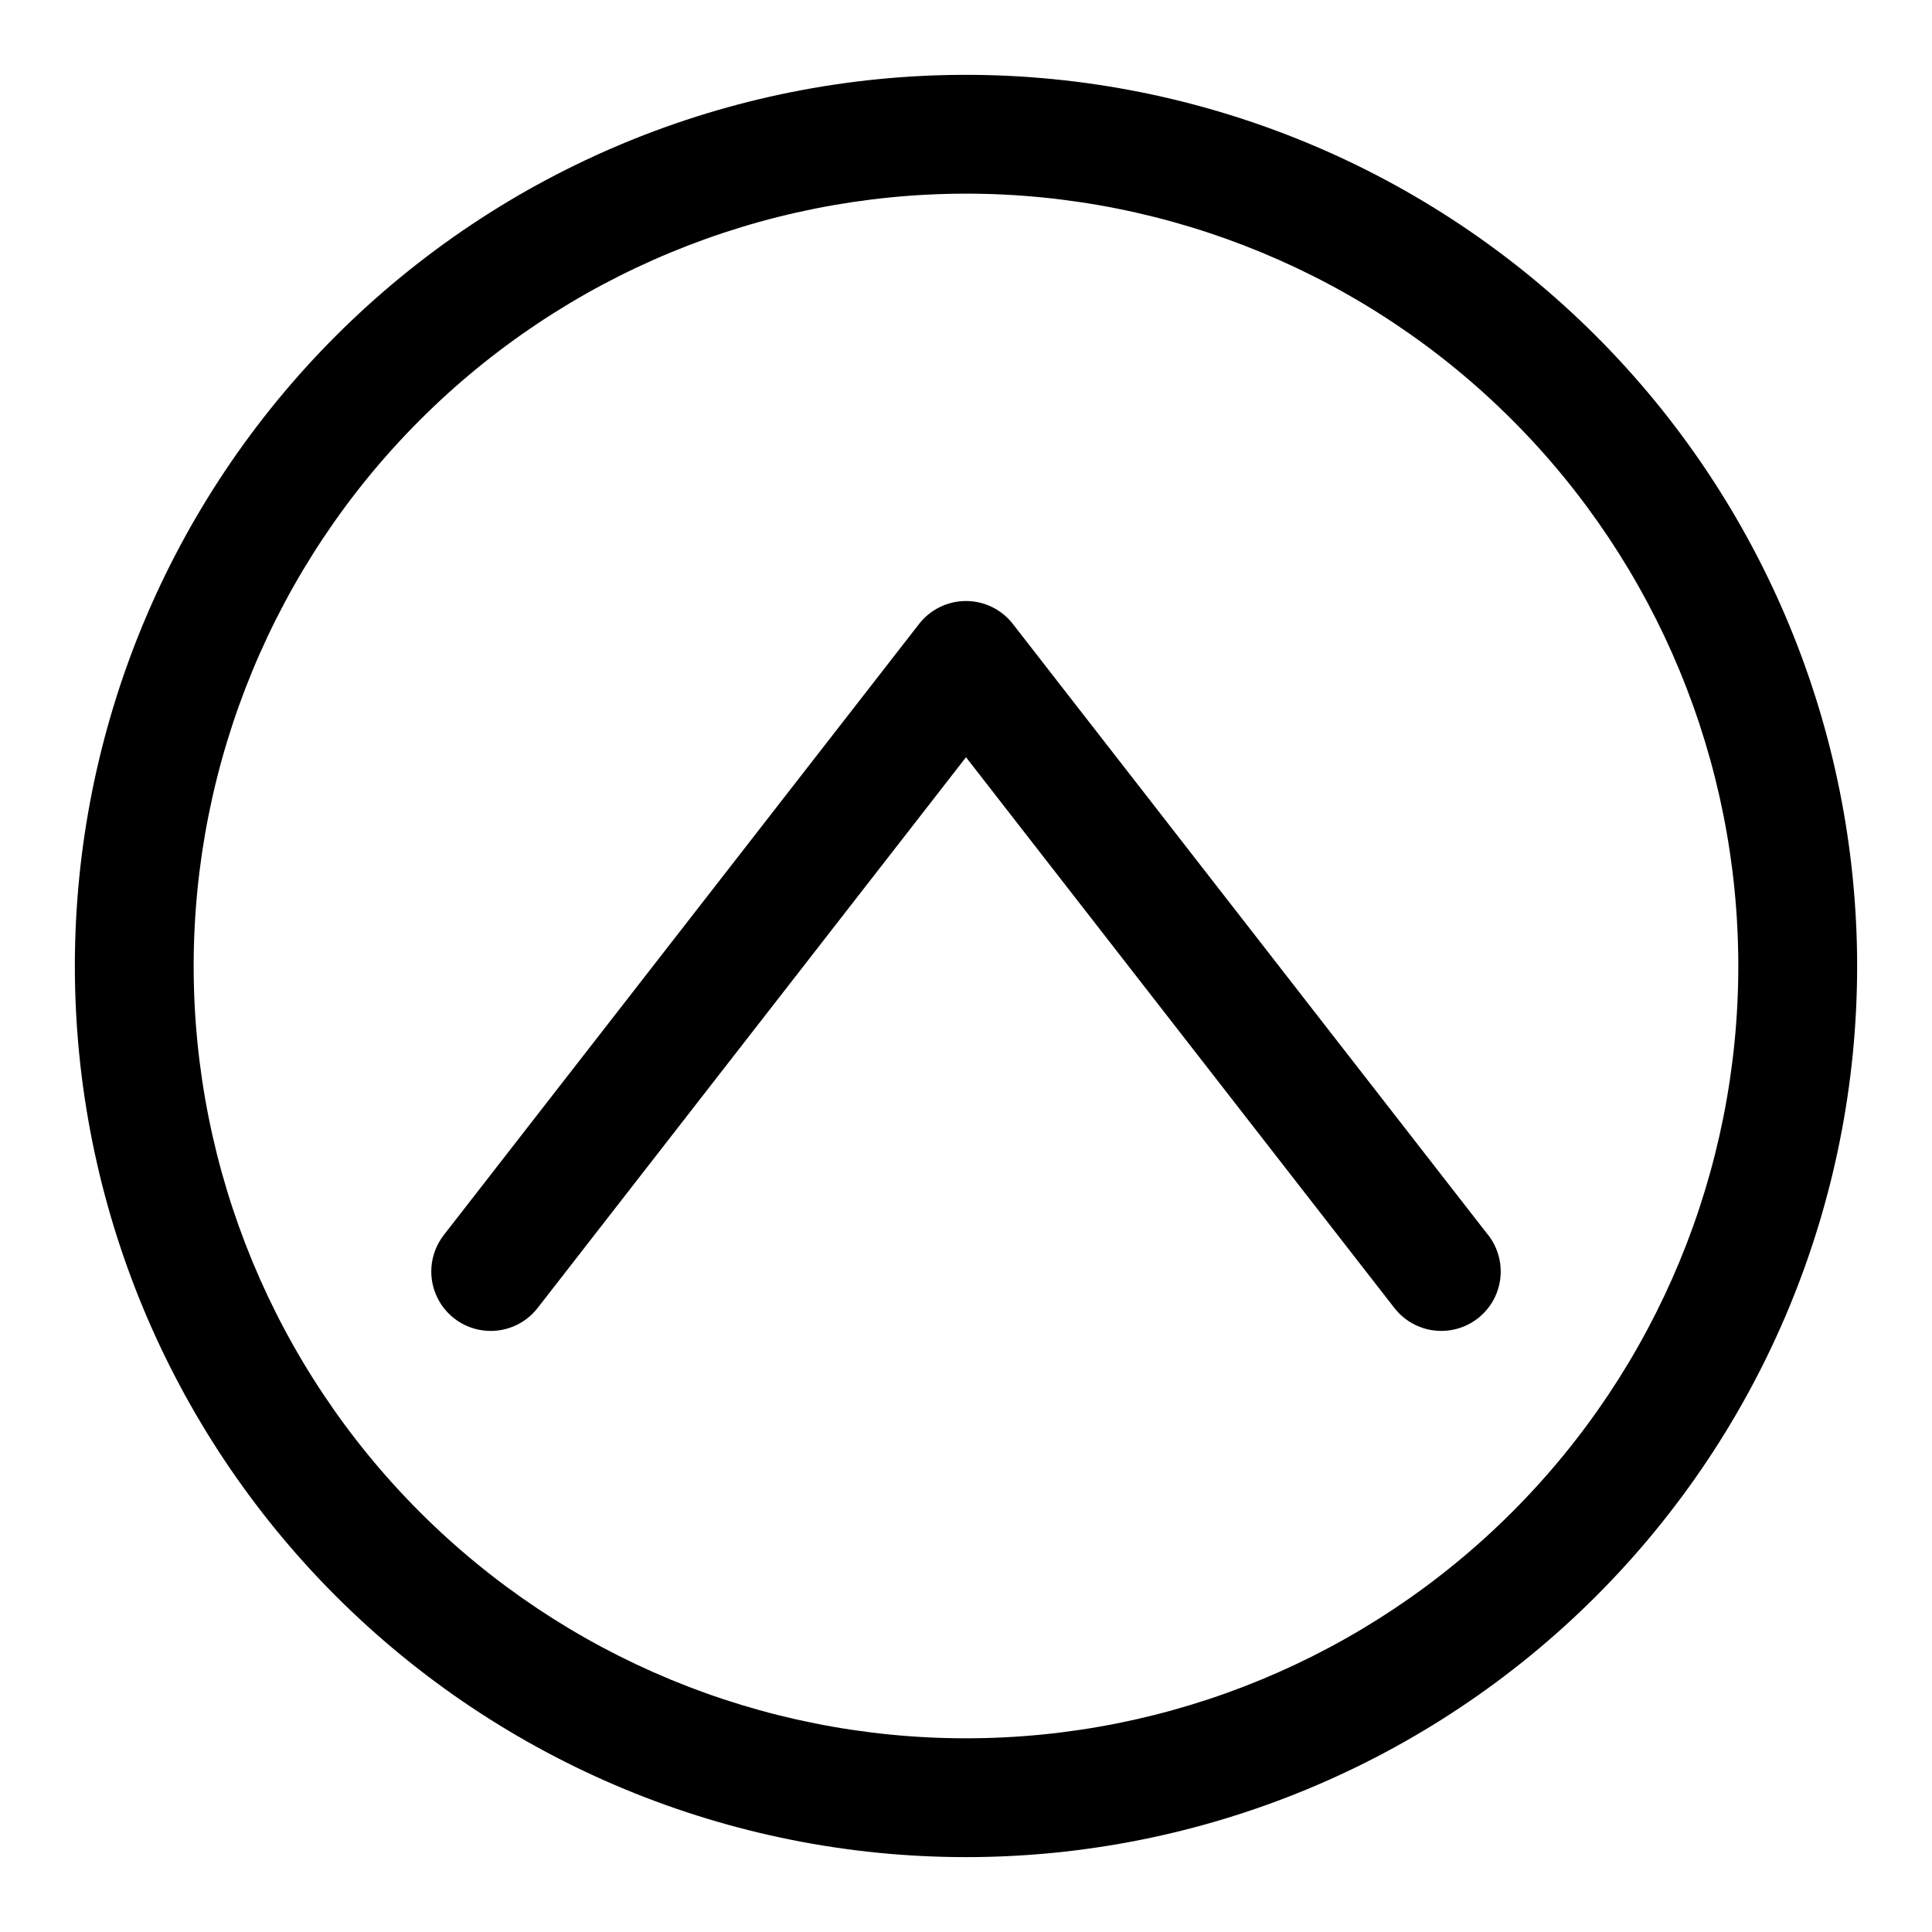
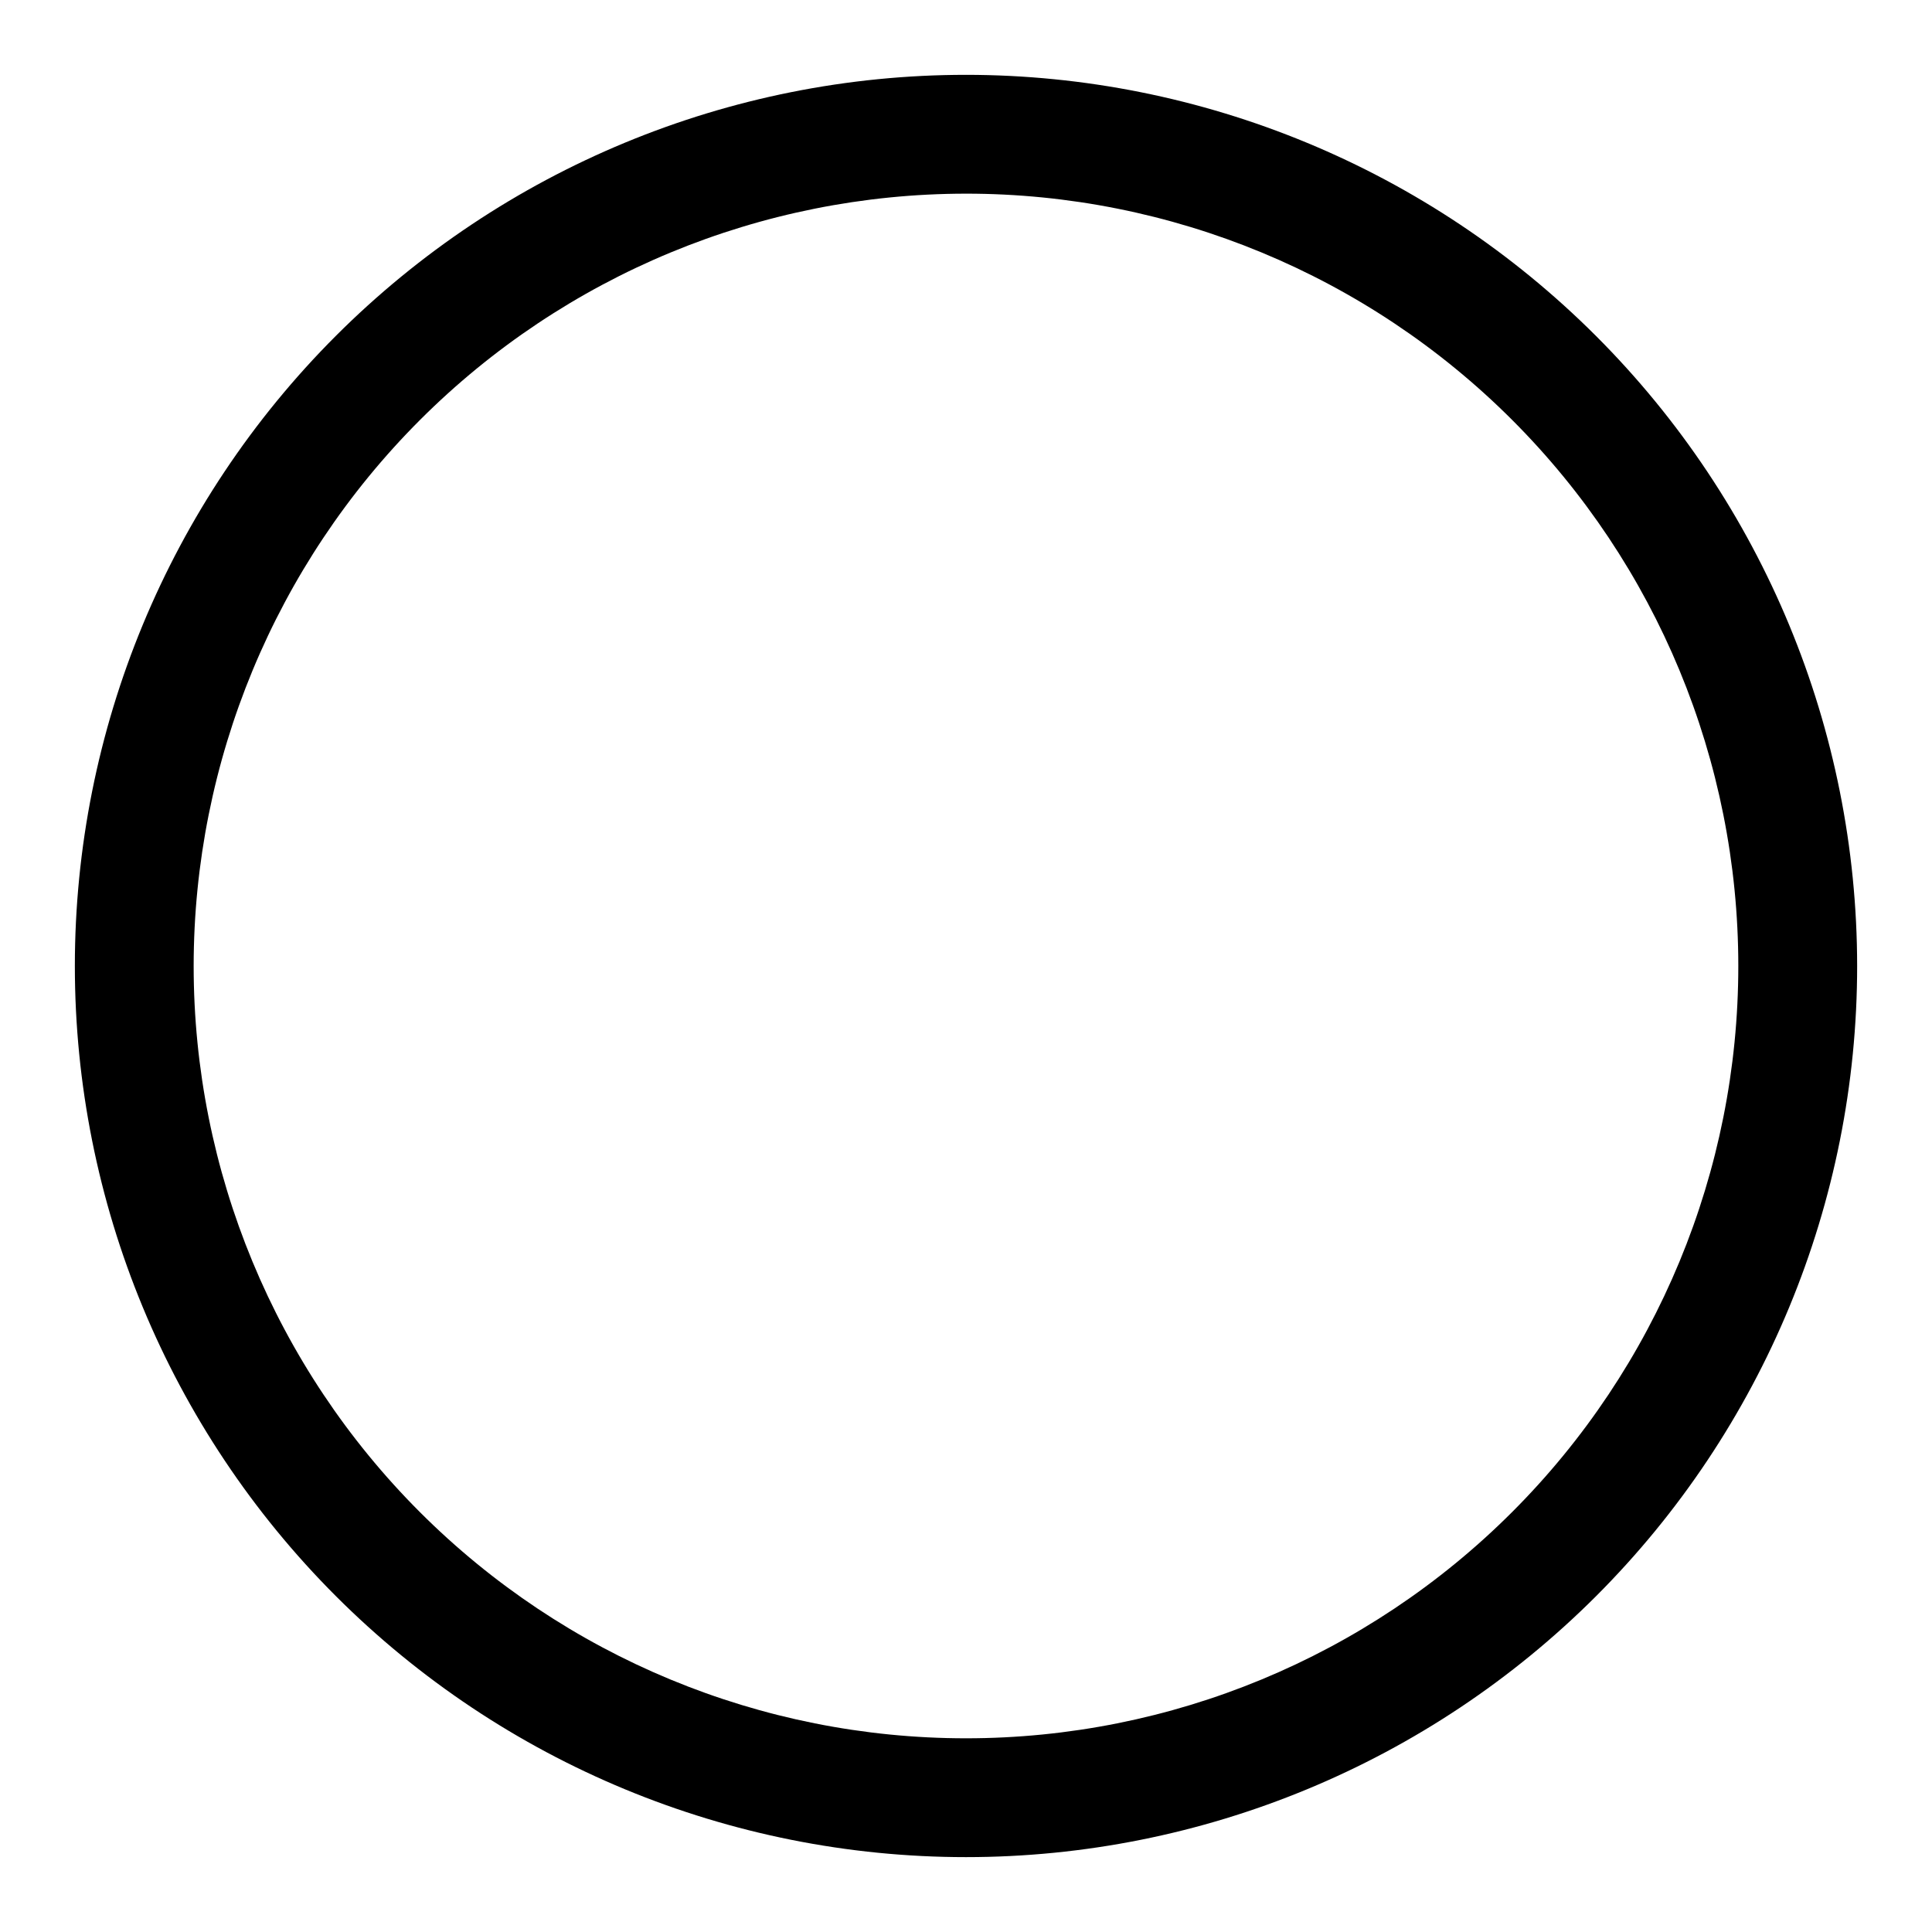
<svg xmlns="http://www.w3.org/2000/svg" fill="#000000" width="800px" height="800px" version="1.1" viewBox="144 144 512 512">
  <g fill-rule="evenodd">
-     <path d="m538.37 471.3-125.95-161.94 0.004-0.004c-2.984-3.836-7.57-6.082-12.43-6.082-4.863 0-9.449 2.246-12.43 6.082l-125.95 161.94v0.004c-3.453 4.438-4.277 10.387-2.156 15.598 2.117 5.211 6.856 8.895 12.43 9.664 5.57 0.773 11.133-1.488 14.586-5.93l113.53-145.96 113.53 145.96-0.004-0.004c3.457 4.441 9.016 6.703 14.59 5.93 5.57-0.77 10.309-4.453 12.43-9.664 2.117-5.211 1.297-11.16-2.156-15.598z" />
    <path d="m400 195.32c54.281 0 106.34 21.566 144.72 59.949 38.387 38.383 59.949 90.441 59.949 144.73 0 54.281-21.562 106.34-59.949 144.72-38.383 38.387-90.441 59.949-144.72 59.949-54.285 0-106.34-21.562-144.73-59.949-38.383-38.383-59.949-90.441-59.949-144.72 0.027-54.277 21.598-106.32 59.977-144.7 38.379-38.379 90.422-59.949 144.7-59.977zm0-31.488c-62.637 0-122.7 24.883-166.99 69.172-44.289 44.289-69.172 104.36-69.172 166.99 0 62.633 24.883 122.7 69.172 166.99 44.289 44.289 104.36 69.172 166.99 69.172 62.633 0 122.7-24.883 166.99-69.172 44.289-44.289 69.172-104.36 69.172-166.99-0.031-62.625-24.922-122.68-69.203-166.96-44.281-44.281-104.33-69.172-166.96-69.203z" />
  </g>
</svg>